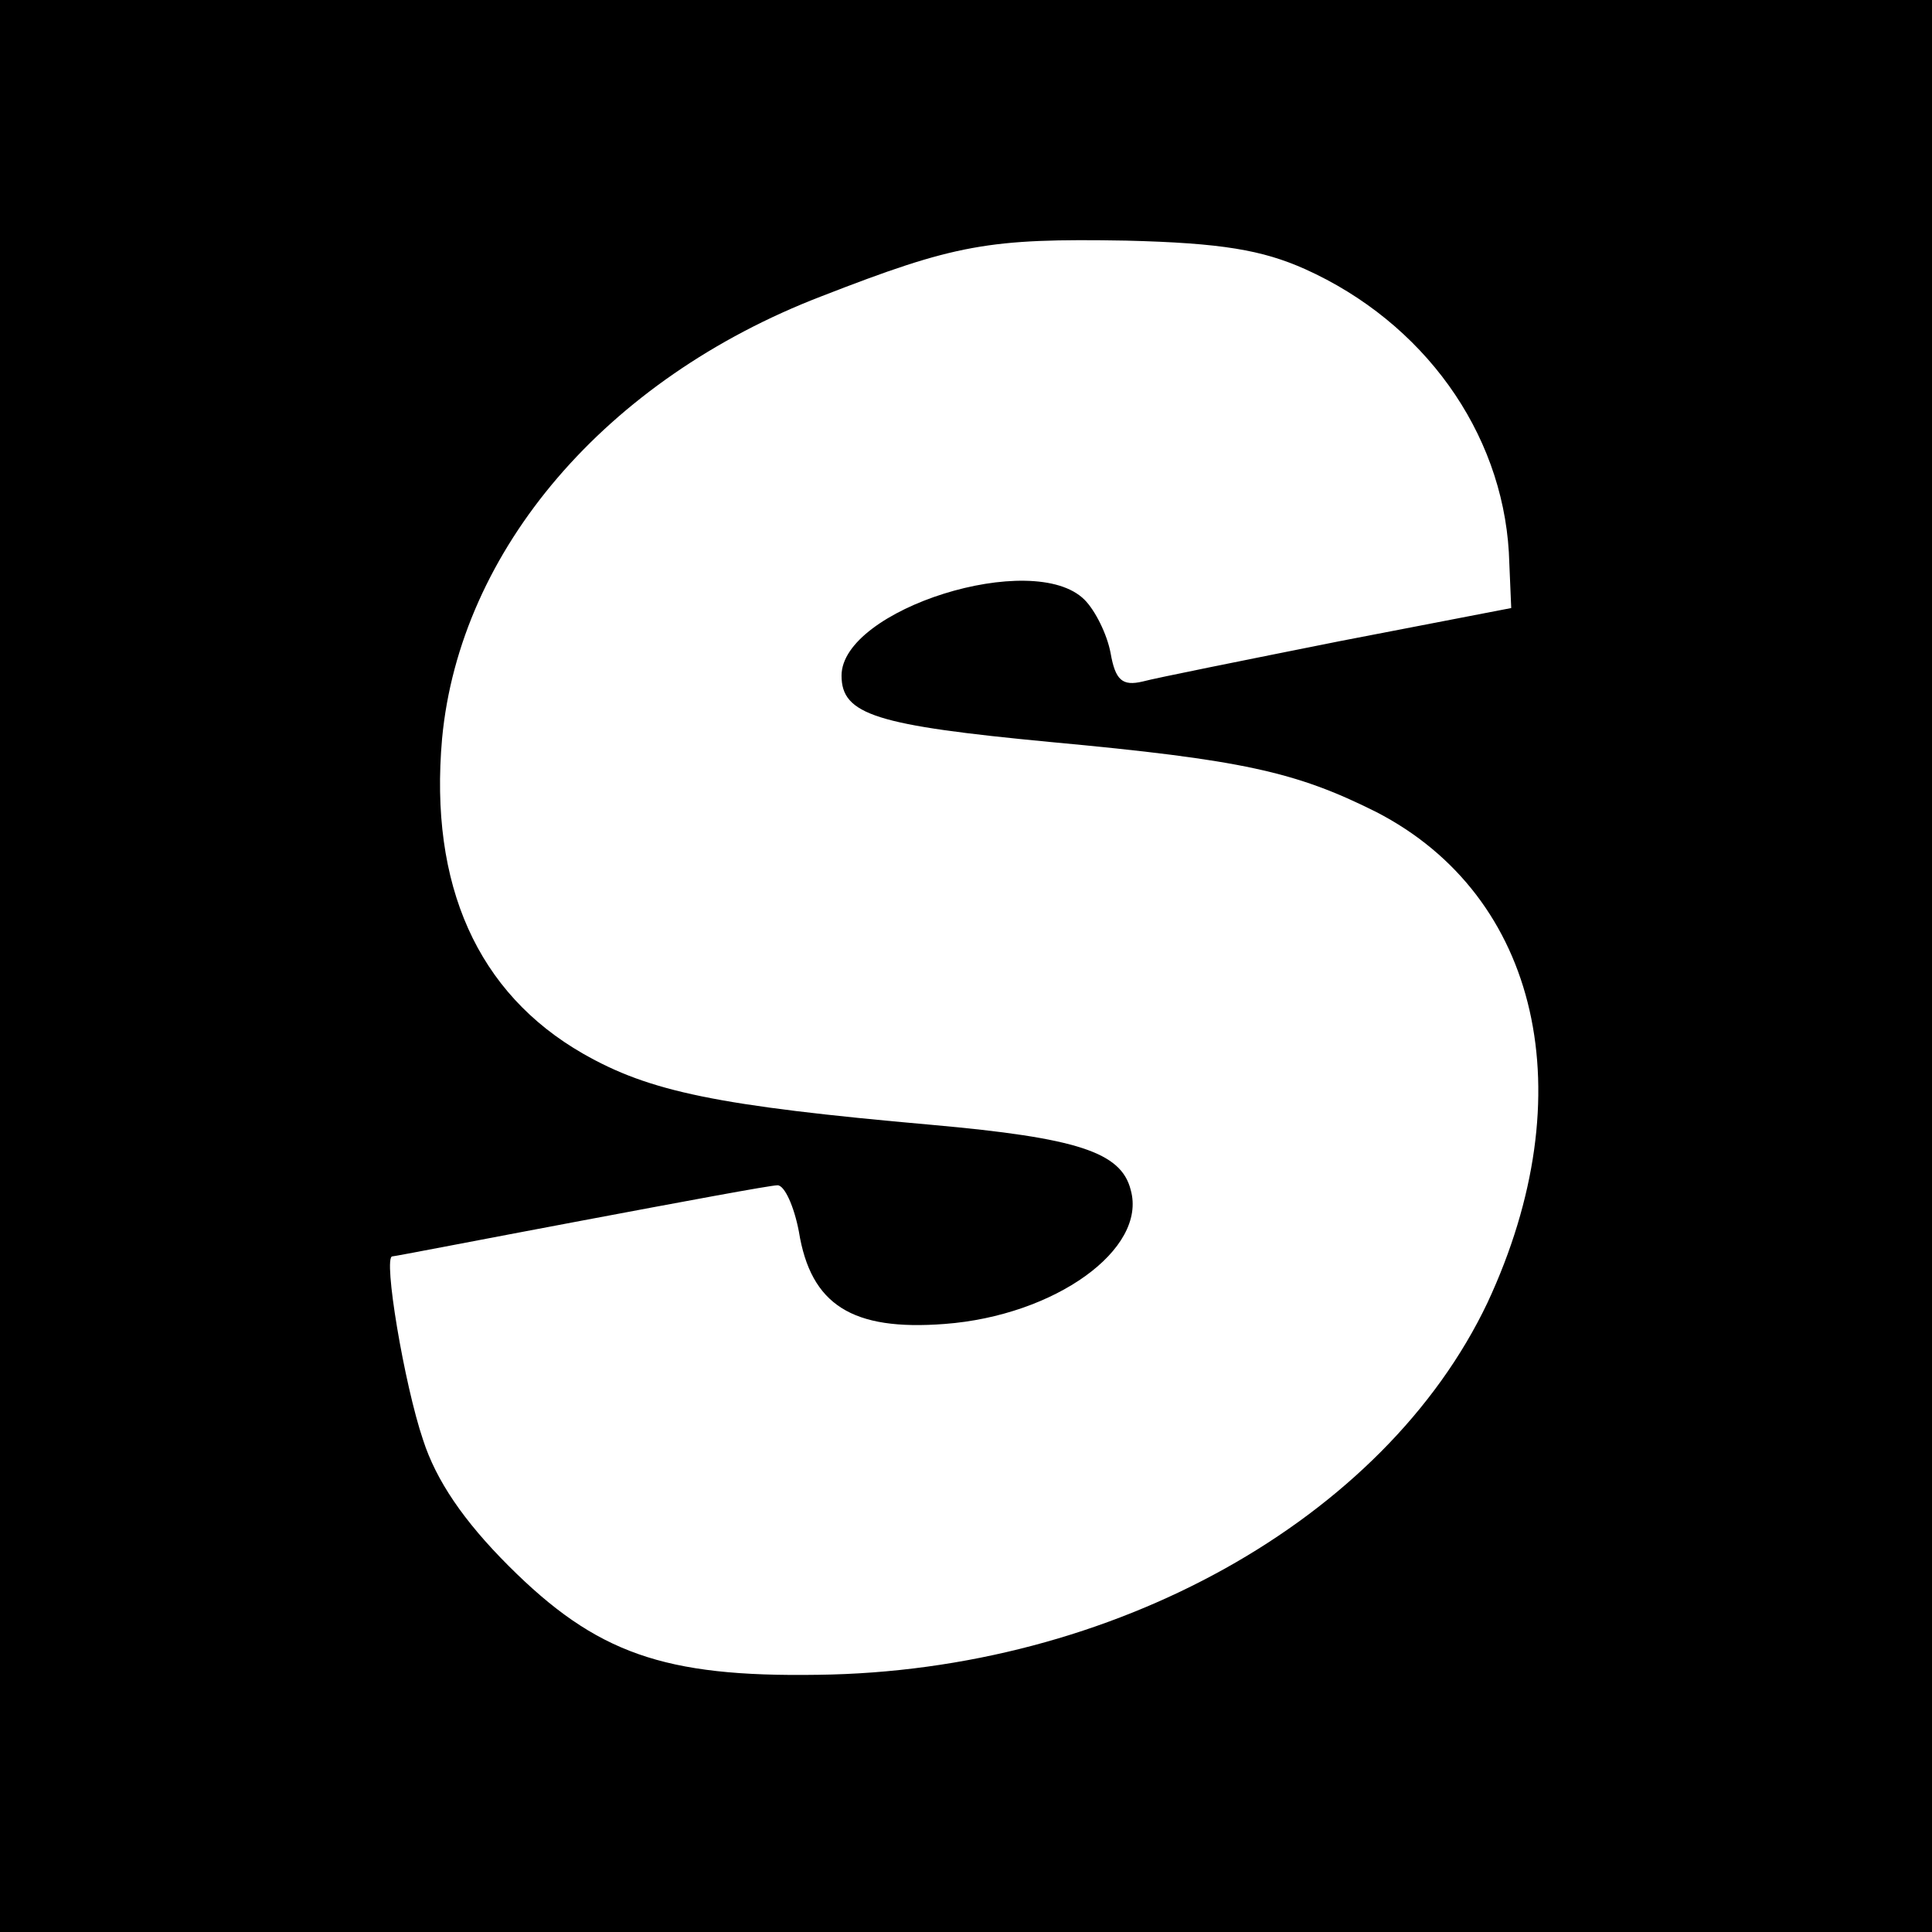
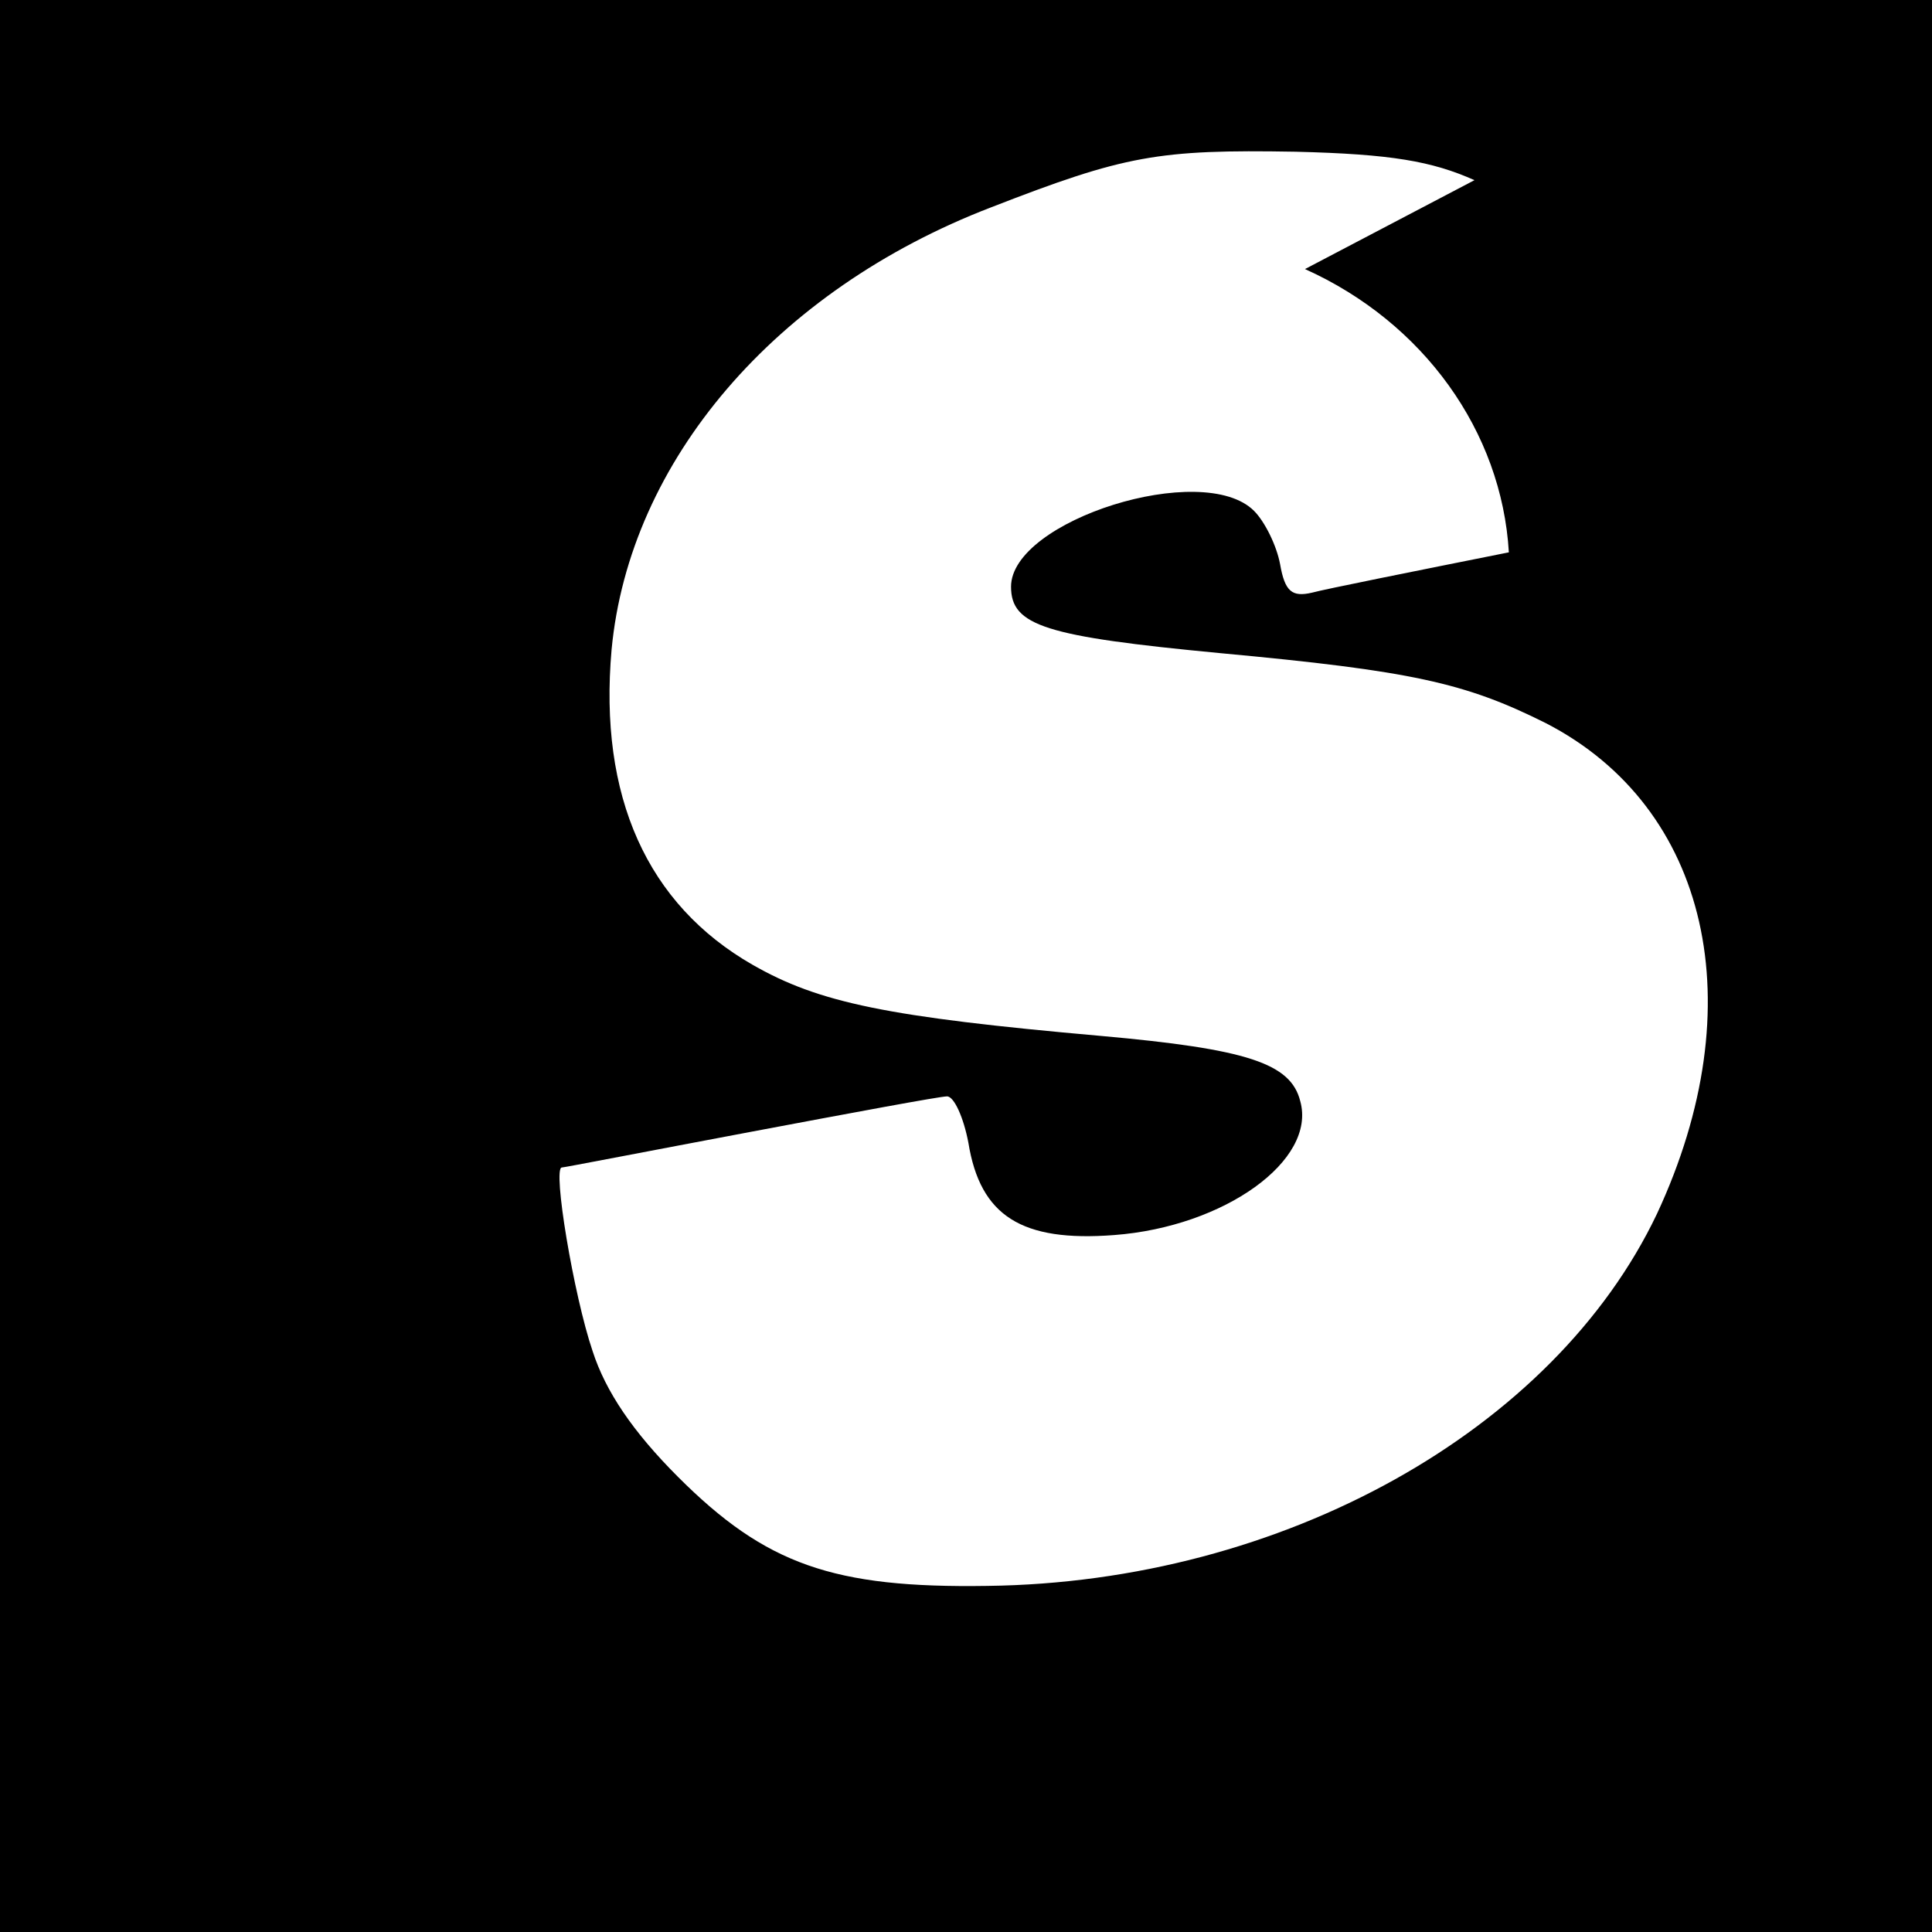
<svg xmlns="http://www.w3.org/2000/svg" version="1.0" width="163pt" height="163pt" viewBox="0 0 163 163" preserveAspectRatio="xMidYMid meet">
  <g transform="translate(0,163) scale(0.1,-0.1)" fill="#000000" stroke="none">
-     <path d="M0 815 l0 -815 815 0 815 0 0 815 0 815 -815 0 -815 0 0 -815z m1101 588 c100 -45 166 -137 172 -239 l2 -47 -145 -28 c-80 -16 -155 -31 -166 -34 -17 -4 -23 1 -27 24 -3 16 -13 36 -22 45 -43 43 -205 -8 -205 -64 0 -33 29 -42 176 -56 162 -15 207 -25 275 -59 138 -71 176 -238 94 -414 -87 -183 -316 -311 -565 -314 -130 -2 -187 18 -261 92 -38 38 -61 72 -72 106 -16 47 -34 155 -26 155 2 0 74 14 159 30 85 16 160 30 166 30 6 0 14 -18 18 -39 10 -62 45 -84 123 -78 93 7 171 63 157 113 -8 32 -45 44 -168 55 -181 16 -238 28 -294 60 -89 51 -130 142 -119 266 15 159 138 303 320 373 113 44 141 49 257 47 81 -2 115 -8 151 -24z" />
+     <path d="M0 815 l0 -815 815 0 815 0 0 815 0 815 -815 0 -815 0 0 -815z m1101 588 c100 -45 166 -137 172 -239 c-80 -16 -155 -31 -166 -34 -17 -4 -23 1 -27 24 -3 16 -13 36 -22 45 -43 43 -205 -8 -205 -64 0 -33 29 -42 176 -56 162 -15 207 -25 275 -59 138 -71 176 -238 94 -414 -87 -183 -316 -311 -565 -314 -130 -2 -187 18 -261 92 -38 38 -61 72 -72 106 -16 47 -34 155 -26 155 2 0 74 14 159 30 85 16 160 30 166 30 6 0 14 -18 18 -39 10 -62 45 -84 123 -78 93 7 171 63 157 113 -8 32 -45 44 -168 55 -181 16 -238 28 -294 60 -89 51 -130 142 -119 266 15 159 138 303 320 373 113 44 141 49 257 47 81 -2 115 -8 151 -24z" />
  </g>
</svg>